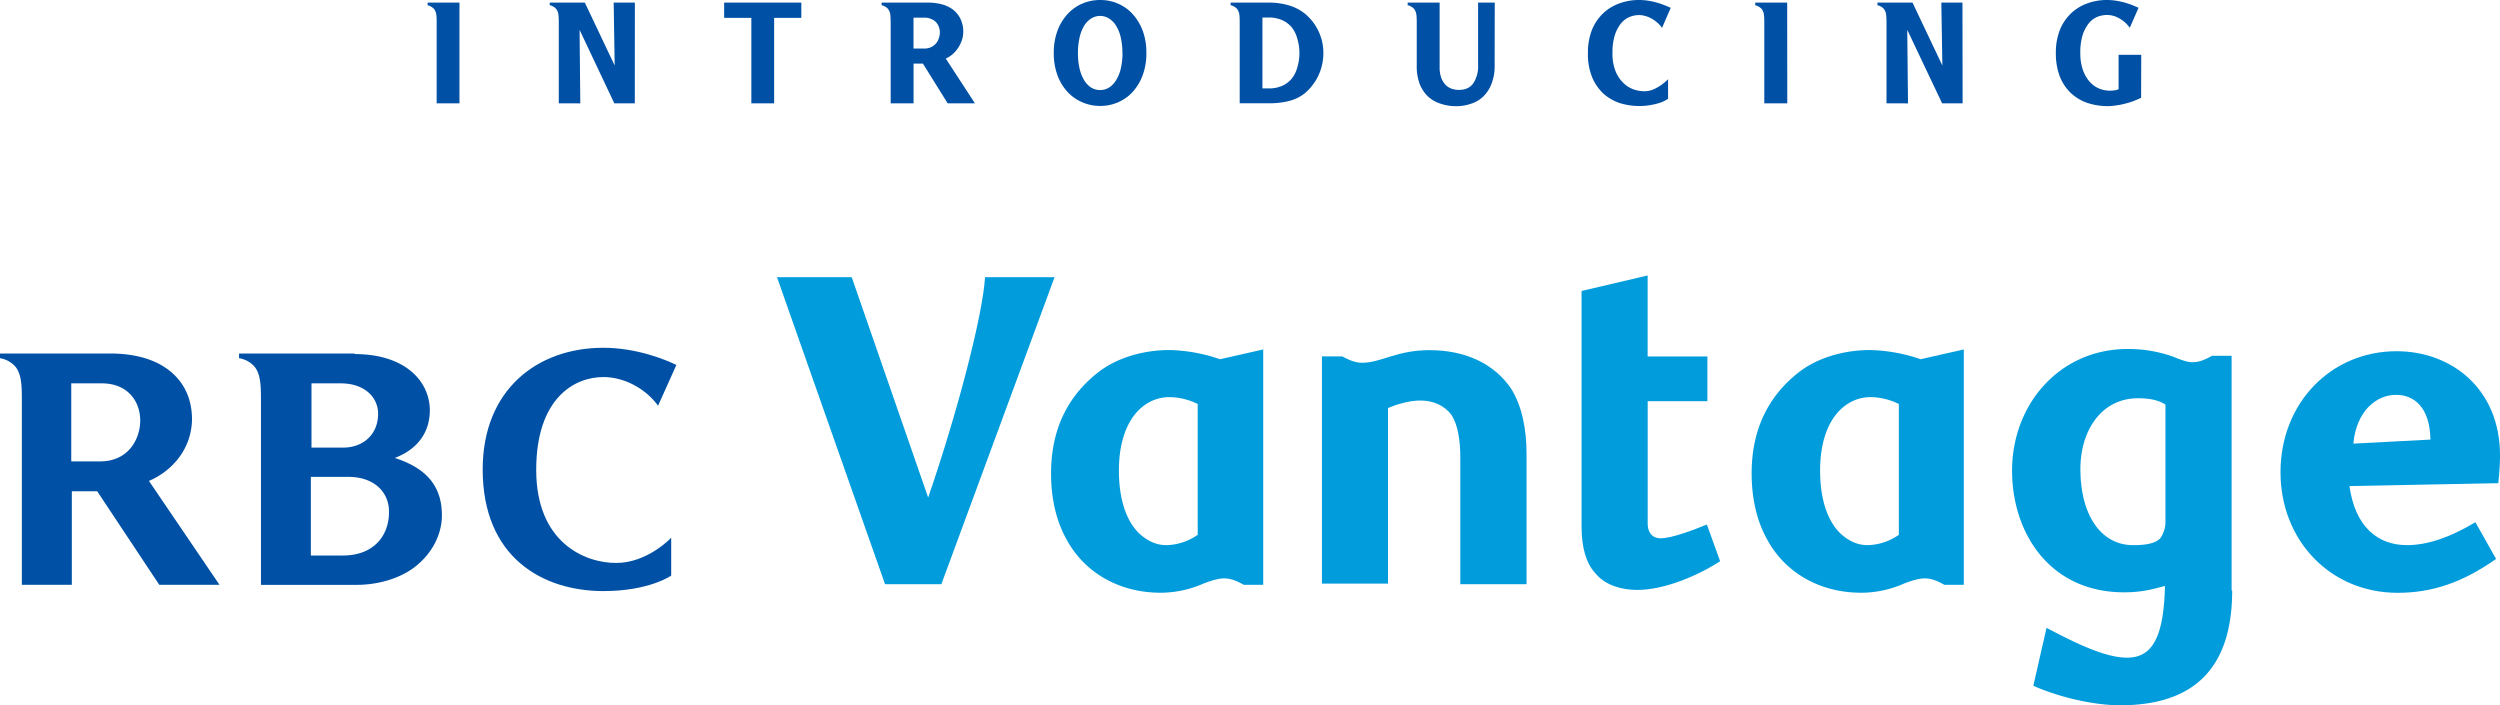
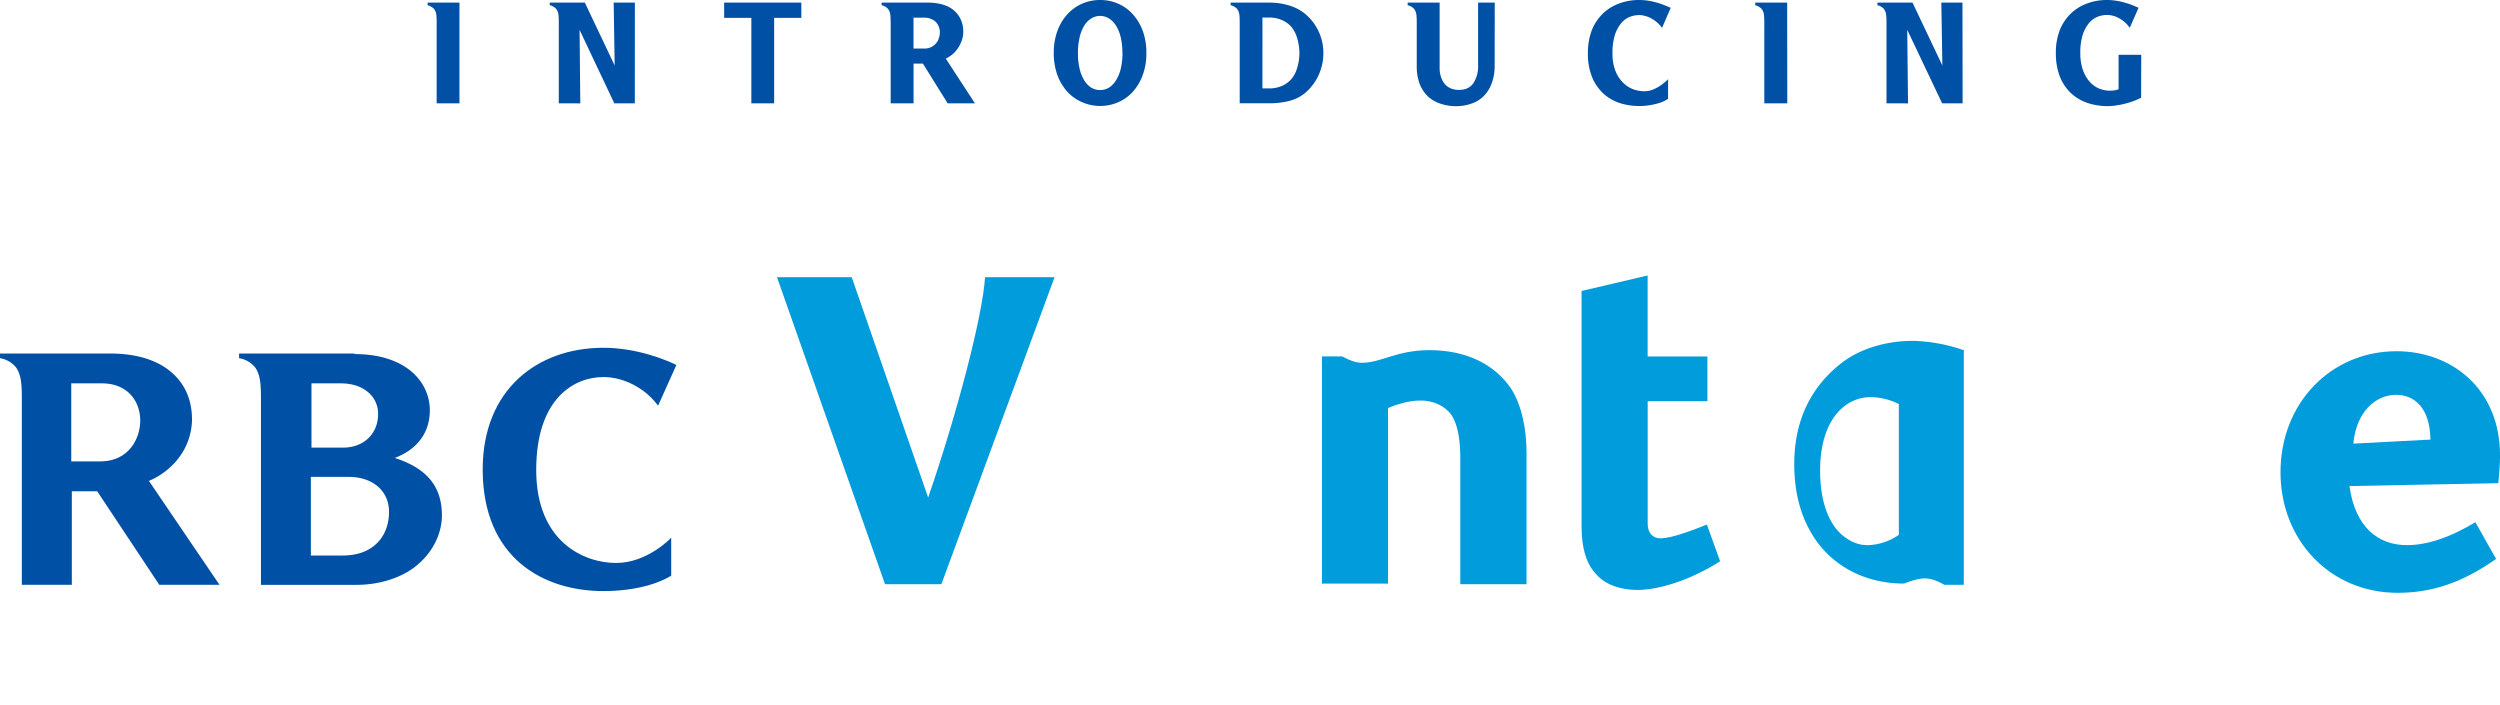
<svg xmlns="http://www.w3.org/2000/svg" id="Layer_1" data-name="Layer 1" viewBox="0 0 1173.27 330.99">
  <defs>
    <style>.cls-1{fill:#0051a5;}.cls-2{fill:#009cdc;}</style>
  </defs>
  <path class="cls-1" d="M215.63,48.5h-10.7V11.32c0-1.56,0-2.93-.14-4.12a5.49,5.49,0,0,0-1.09-3,5.34,5.34,0,0,0-1.44-1.09,3.47,3.47,0,0,0-1.58-.62V1.23h14.95Zm82.29,0h-9.61L272,14l.34,34.51H262.24V11.32c0-1.56,0-2.93-.13-4.12a5.49,5.49,0,0,0-1.1-3,4.31,4.31,0,0,0-1.37-1.09A3.51,3.51,0,0,0,258,2.47V1.23h16.47l14,29.5L288,1.23h9.95ZM363.31,8.37V48.5h-10.7V8.37H339.85V1.23h36.22V8.37Zm70.44,14.41a7.1,7.1,0,0,0,3.43-.76,7.54,7.54,0,0,0,2.26-1.85,6.93,6.93,0,0,0,1.24-2.47,8.34,8.34,0,0,0,.41-2.47,7.15,7.15,0,0,0-.48-2.61A6,6,0,0,0,437,8.92a7,7,0,0,0-3-.62h-5.28V22.78Zm11,25.72L433.13,29.84h-4.39V48.5H418V11.32c0-1.56-.05-2.93-.14-4.12a5.49,5.49,0,0,0-1.1-3,4.2,4.2,0,0,0-1.37-1.09,3.51,3.51,0,0,0-1.64-.62V1.23h21.88a24.7,24.7,0,0,1,6.24.76,14.92,14.92,0,0,1,5.21,2.4,12.47,12.47,0,0,1,3.57,4.25A13.37,13.37,0,0,1,452.06,15a12.19,12.19,0,0,1-1,4.81,14.58,14.58,0,0,1-2.33,3.91,11.46,11.46,0,0,1-2.26,2.19,12.79,12.79,0,0,1-2.61,1.58L457.55,48.5ZM538,24.9a29.31,29.31,0,0,1-1.72,10.36,23.8,23.8,0,0,1-4.66,7.82A20.06,20.06,0,0,1,524.73,48a20.69,20.69,0,0,1-8.37,1.72A21.16,21.16,0,0,1,507.92,48a20.67,20.67,0,0,1-7-4.94,23.65,23.65,0,0,1-4.67-7.82,29.54,29.54,0,0,1-1.71-10.36,29.58,29.58,0,0,1,1.71-10.36,23.65,23.65,0,0,1,4.67-7.82,20.3,20.3,0,0,1,7-5A21,21,0,0,1,516.36,0a20.52,20.52,0,0,1,8.37,1.72,19.72,19.72,0,0,1,6.93,5,23.8,23.8,0,0,1,4.66,7.82A29.35,29.35,0,0,1,538,24.9Zm-11.25,0a31.58,31.58,0,0,0-.76-7.27,17.6,17.6,0,0,0-2.19-5.49,9.9,9.9,0,0,0-3.3-3.43,7.59,7.59,0,0,0-4.18-1.23,7.72,7.72,0,0,0-4.25,1.23,10,10,0,0,0-3.3,3.43,18.89,18.89,0,0,0-2.12,5.49,31.58,31.58,0,0,0-.76,7.27,31.58,31.58,0,0,0,.76,7.27,18.87,18.87,0,0,0,2.12,5.42,10.61,10.61,0,0,0,3.3,3.5,8,8,0,0,0,4.25,1.17,7.88,7.88,0,0,0,4.18-1.17,10.51,10.51,0,0,0,3.3-3.5A17.57,17.57,0,0,0,526,32.17,31.58,31.58,0,0,0,526.79,24.9Zm65.72,16.6h2.88a15.34,15.34,0,0,0,6.24-1.16,12.69,12.69,0,0,0,4.53-3.3,14.61,14.61,0,0,0,2.74-5.48,23.55,23.55,0,0,0,0-13.31,14.69,14.69,0,0,0-2.74-5.56,12.67,12.67,0,0,0-4.53-3.29,15.17,15.17,0,0,0-6.24-1.17h-2.88Zm3.36-40.27a31.75,31.75,0,0,1,8.85,1.24,21.85,21.85,0,0,1,7.41,3.7,23.34,23.34,0,0,1,6.58,8.24,23.38,23.38,0,0,1,2.4,10.49,24.75,24.75,0,0,1-.62,5.56,25,25,0,0,1-1.78,5.14,23.06,23.06,0,0,1-2.88,4.6,22,22,0,0,1-3.7,3.77,19.08,19.08,0,0,1-7.48,3.5,37,37,0,0,1-8.78,1H581.8V11.32c0-1.56,0-2.93-.13-4.12a5.49,5.49,0,0,0-1.1-3,4.31,4.31,0,0,0-1.37-1.09,3.51,3.51,0,0,0-1.65-.62V1.23Zm105.62,29.5a22.69,22.69,0,0,1-1.44,8.51,16.53,16.53,0,0,1-3.84,6,14.71,14.71,0,0,1-5.76,3.43,21.27,21.27,0,0,1-7.07,1.16A22.46,22.46,0,0,1,676,48.64a15.65,15.65,0,0,1-5.83-3.36,16.51,16.51,0,0,1-3.91-5.9,23.62,23.62,0,0,1-1.37-8.51V11.32c0-1.56,0-2.93-.14-4.12a5.49,5.49,0,0,0-1.1-3,4.31,4.31,0,0,0-1.37-1.09,3.51,3.51,0,0,0-1.65-.62V1.23h15V31.56a14.5,14.5,0,0,0,.75,4.94,10,10,0,0,0,2,3.29,8,8,0,0,0,2.88,1.85,10.67,10.67,0,0,0,3.43.55q4.53,0,6.73-3.09a14.24,14.24,0,0,0,2.26-8.44V1.23h7.82ZM780,13.1a12.94,12.94,0,0,0-2.12-2.4,16.36,16.36,0,0,0-2.68-1.92,11,11,0,0,0-2.95-1.23,9.87,9.87,0,0,0-3-.48,12.61,12.61,0,0,0-4.32.82,10.47,10.47,0,0,0-4,2.88,17.09,17.09,0,0,0-3,5.49,27.12,27.12,0,0,0-1.17,8.64,21.64,21.64,0,0,0,1.51,8.71,15.84,15.84,0,0,0,3.77,5.49A13.11,13.11,0,0,0,766.79,42a16.21,16.21,0,0,0,4.87.83,10.84,10.84,0,0,0,4.19-.83,20,20,0,0,0,3.63-2,24.07,24.07,0,0,0,3.36-2.81v9.19a16.87,16.87,0,0,1-3.43,1.72,28.39,28.39,0,0,1-4.25,1.1,28.91,28.91,0,0,1-6,.55,30.23,30.23,0,0,1-8.78-1.31,22,22,0,0,1-7.68-4.32,22.13,22.13,0,0,1-5.42-7.68,28.92,28.92,0,0,1-2.06-11.53,29.14,29.14,0,0,1,1.85-10.77,22.33,22.33,0,0,1,5.15-7.75,21.54,21.54,0,0,1,7.61-4.73A26.32,26.32,0,0,1,769.19,0a28.31,28.31,0,0,1,4.87.41,36.63,36.63,0,0,1,7.69,2.27c1,.41,1.78.75,2.33,1Zm58.78,35.4H828V11.32c0-1.56,0-2.93-.14-4.12a5.49,5.49,0,0,0-1.1-3,5,5,0,0,0-1.44-1.09,3.43,3.43,0,0,0-1.58-.62V1.23h15Zm82.29,0h-9.61L895.09,14l.35,34.51H885.35V11.32c0-1.56,0-2.93-.14-4.12a5.49,5.49,0,0,0-1.09-3,4.25,4.25,0,0,0-1.38-1.09,3.43,3.43,0,0,0-1.64-.62V1.23h16.46l14,29.5-.48-29.5H921Zm83.77-2.61c-1,.51-2.21,1-3.49,1.51s-2.61.87-4,1.24a33.35,33.35,0,0,1-4.12.82,23.59,23.59,0,0,1-3.91.34,29.52,29.52,0,0,1-10.08-1.64,21.51,21.51,0,0,1-7.69-4.8,22.15,22.15,0,0,1-5-7.83,30.51,30.51,0,0,1-1.72-10.63,29.14,29.14,0,0,1,1.85-10.77,22.33,22.33,0,0,1,5.15-7.75,21.54,21.54,0,0,1,7.61-4.73A26.32,26.32,0,0,1,988.75,0a27.92,27.92,0,0,1,4.8.41,33.3,33.3,0,0,1,4.26,1c1.32.41,2.49.82,3.5,1.24s1.78.75,2.33,1l-4.12,9.4a14.29,14.29,0,0,0-4.73-4.32,11.65,11.65,0,0,0-6-1.71,12.61,12.61,0,0,0-4.32.82,10.47,10.47,0,0,0-4,2.88,17.29,17.29,0,0,0-3,5.49,27.43,27.43,0,0,0-1.16,8.64,24.38,24.38,0,0,0,1,7.34,17.13,17.13,0,0,0,2.88,5.56,12.73,12.73,0,0,0,4.39,3.57,13.16,13.16,0,0,0,5.69,1.23,14.23,14.23,0,0,0,2-.14,7.27,7.27,0,0,0,2-.55V25.73h10.63Z" />
  <path class="cls-2" d="M435.59,233.5c13.48-39.05,25.62-85.37,26.7-103.41h32.63L441.79,274.17H415.36L364.65,130.09h35.07Z" />
-   <path class="cls-2" d="M592.84,274.44h-9.17c-3.78-2.16-6.48-3-9.17-3s-6.21,1.08-9.71,2.43a50.13,50.13,0,0,1-20,4.31c-20.23,0-36.14-10-44.24-25-5.12-9.16-7.28-19.93-7.28-31,0-22.35,9.17-37.44,22.39-47.67,9.17-7,21.58-10.23,33.17-10.23a77.53,77.53,0,0,1,23.74,4.31L592.84,164Zm-44-88.07c-12.13,0-23.73,10.77-23.73,34.47,0,14,3.77,24.51,10.25,30.17,3.23,2.69,7,4.84,12.14,4.84A26.84,26.84,0,0,0,562.09,251V189.6A30.82,30.82,0,0,0,548.87,186.37Z" />
  <path class="cls-2" d="M685.34,274.17v-59c0-9.43-1.34-15.89-4-20.2-3.24-4.58-8.63-7-14.57-7s-11.32,1.88-15.37,3.5V273.9h-31V167.25h9.44c4.59,2.42,7,3,9.44,3,8.9,0,16.19-5.92,31.56-5.92,16.72,0,30.21,6.19,38.3,18,5.12,8.08,7.28,19.12,7.28,30.44v61.4Z" />
  <path class="cls-2" d="M807.26,263.39c-10.79,7-26.44,13.47-38.84,13.47-7.29,0-15.11-2.15-19.69-7.81-4.32-4.58-6.48-12.12-6.48-21.81V136.55l31-7.27v38h28.05v21H773.27v57.36c0,5.12,3,7,5.93,7,5.67,0,16.46-4.31,21.85-6.46Z" />
-   <path class="cls-2" d="M921.63,274.44h-9.17c-3.78-2.16-6.48-3-9.18-3s-6.2,1.08-9.71,2.43a50.09,50.09,0,0,1-20,4.31c-20.23,0-36.14-10-44.23-25-5.12-9.16-7.28-19.93-7.28-31,0-22.35,9.17-37.44,22.38-47.67,9.17-7,21.58-10.23,33.18-10.23a77.46,77.46,0,0,1,23.73,4.31L921.63,164Zm-43.7-88.07c-12.14,0-23.74,10.77-23.74,34.47,0,14,3.78,24.51,10.25,30.17,3.24,2.69,7,4.84,12.14,4.84A26.81,26.81,0,0,0,891.14,251V189.6A30.78,30.78,0,0,0,877.93,186.37Z" />
-   <path class="cls-2" d="M1047.58,277.13c0,36.09-17.53,53.86-52.59,53.86-12.41,0-28.59-3.77-40.73-9.15l6.2-27.2c15.65,8.34,28.32,14,37.76,14,11.06,0,17.27-8.08,17.81-33.66-5.94,1.61-11.06,3-19.15,3-35.07,0-52.6-28-52.6-57.1,0-31.24,22.39-57.09,54.21-57.09a62.49,62.49,0,0,1,21.85,3.77c3.24,1.35,6.2,2.42,8.36,2.42,3.24,0,5.4-.81,9.44-3h9.17V277.13Zm-44.23-90.22c-17.26,0-27,15.35-27,33.13,0,21.81,9.71,35.81,24.81,35.81,7.55,0,10.79-1.34,12.68-3.23a13.43,13.43,0,0,0,2.43-7.81V189.87C1013.33,188,1009.55,186.91,1003.35,186.91Z" />
+   <path class="cls-2" d="M921.63,274.44h-9.17c-3.78-2.16-6.48-3-9.18-3s-6.2,1.08-9.71,2.43c-20.23,0-36.14-10-44.23-25-5.12-9.16-7.28-19.93-7.28-31,0-22.35,9.17-37.44,22.38-47.67,9.17-7,21.58-10.23,33.18-10.23a77.46,77.46,0,0,1,23.73,4.31L921.63,164Zm-43.7-88.07c-12.14,0-23.74,10.77-23.74,34.47,0,14,3.78,24.51,10.25,30.17,3.24,2.69,7,4.84,12.14,4.84A26.81,26.81,0,0,0,891.14,251V189.6A30.78,30.78,0,0,0,877.93,186.37Z" />
  <path class="cls-2" d="M1125.26,278.21c-31.83,0-55-24.78-55-56.56,0-32.59,23.73-56.82,54.48-56.82,25.62,0,48.55,17.5,48.55,49,0,2.69-.27,8.08-.81,12.93l-69.86,1.35c2.7,19.39,13.49,27.73,27,27.73,9.71,0,20.5-3.77,32.1-10.77l9.71,17.24C1155.74,273.36,1141.44,278.21,1125.26,278.21Zm15.37-71.91c-.27-15.35-7.82-21-16.18-21-9.17,0-18.61,7.55-20,22.9Z" />
  <path class="cls-1" d="M47.74,179.91H33.44v36.62H46.93c14,0,18.88-11.31,18.88-19.12C65.81,188.26,59.88,179.91,47.74,179.91Zm27,94.53-29.13-43.9H33.71v43.9H10.25V188.53c0-7,0-12.66-3-16.43a12.27,12.27,0,0,0-7.28-4V165.9H51.52c10.51,0,19.95,2.16,27,7.28s11.59,12.92,11.59,23.69a30.45,30.45,0,0,1-7.55,19.66,34.62,34.62,0,0,1-12.67,9.16L103,274.44Z" />
  <path class="cls-1" d="M161,210.07c9.44,0,16.45-6.19,16.45-15.89,0-7.81-6.47-14.27-17.53-14.27H146.18v30.16Zm0,50.63c14,0,21.57-8.88,21.57-20.47,0-10-7.82-16.42-18.88-16.42h-17.8V260.7Zm5.39-94.53c24.28,0,35.33,13.2,35.33,26.4,0,11-6.47,18.58-16.45,22.35,15.11,4.85,22.12,13.46,22.12,26.93,0,8.08-3.78,16.43-10.79,22.62-6.74,6.2-17.8,10-29.13,10h-45V188.53c0-7,0-12.66-3-16.43a12.27,12.27,0,0,0-7.28-4V165.9h54.21Z" />
  <path class="cls-1" d="M308.83,190.41c-5.4-7.54-15.38-13.46-25.63-13.46-13.75,0-31.55,10-31.55,43.62,0,33.94,22.65,43.63,37.49,43.63S315,252.35,315,252.35v17.78s-10.25,7.27-31.83,7.27c-28.32,0-56.64-15.62-56.64-57.09,0-37.44,25.63-57.1,56.64-57.1,15.65,0,29.4,5.66,34.26,8.08Z" />
</svg>